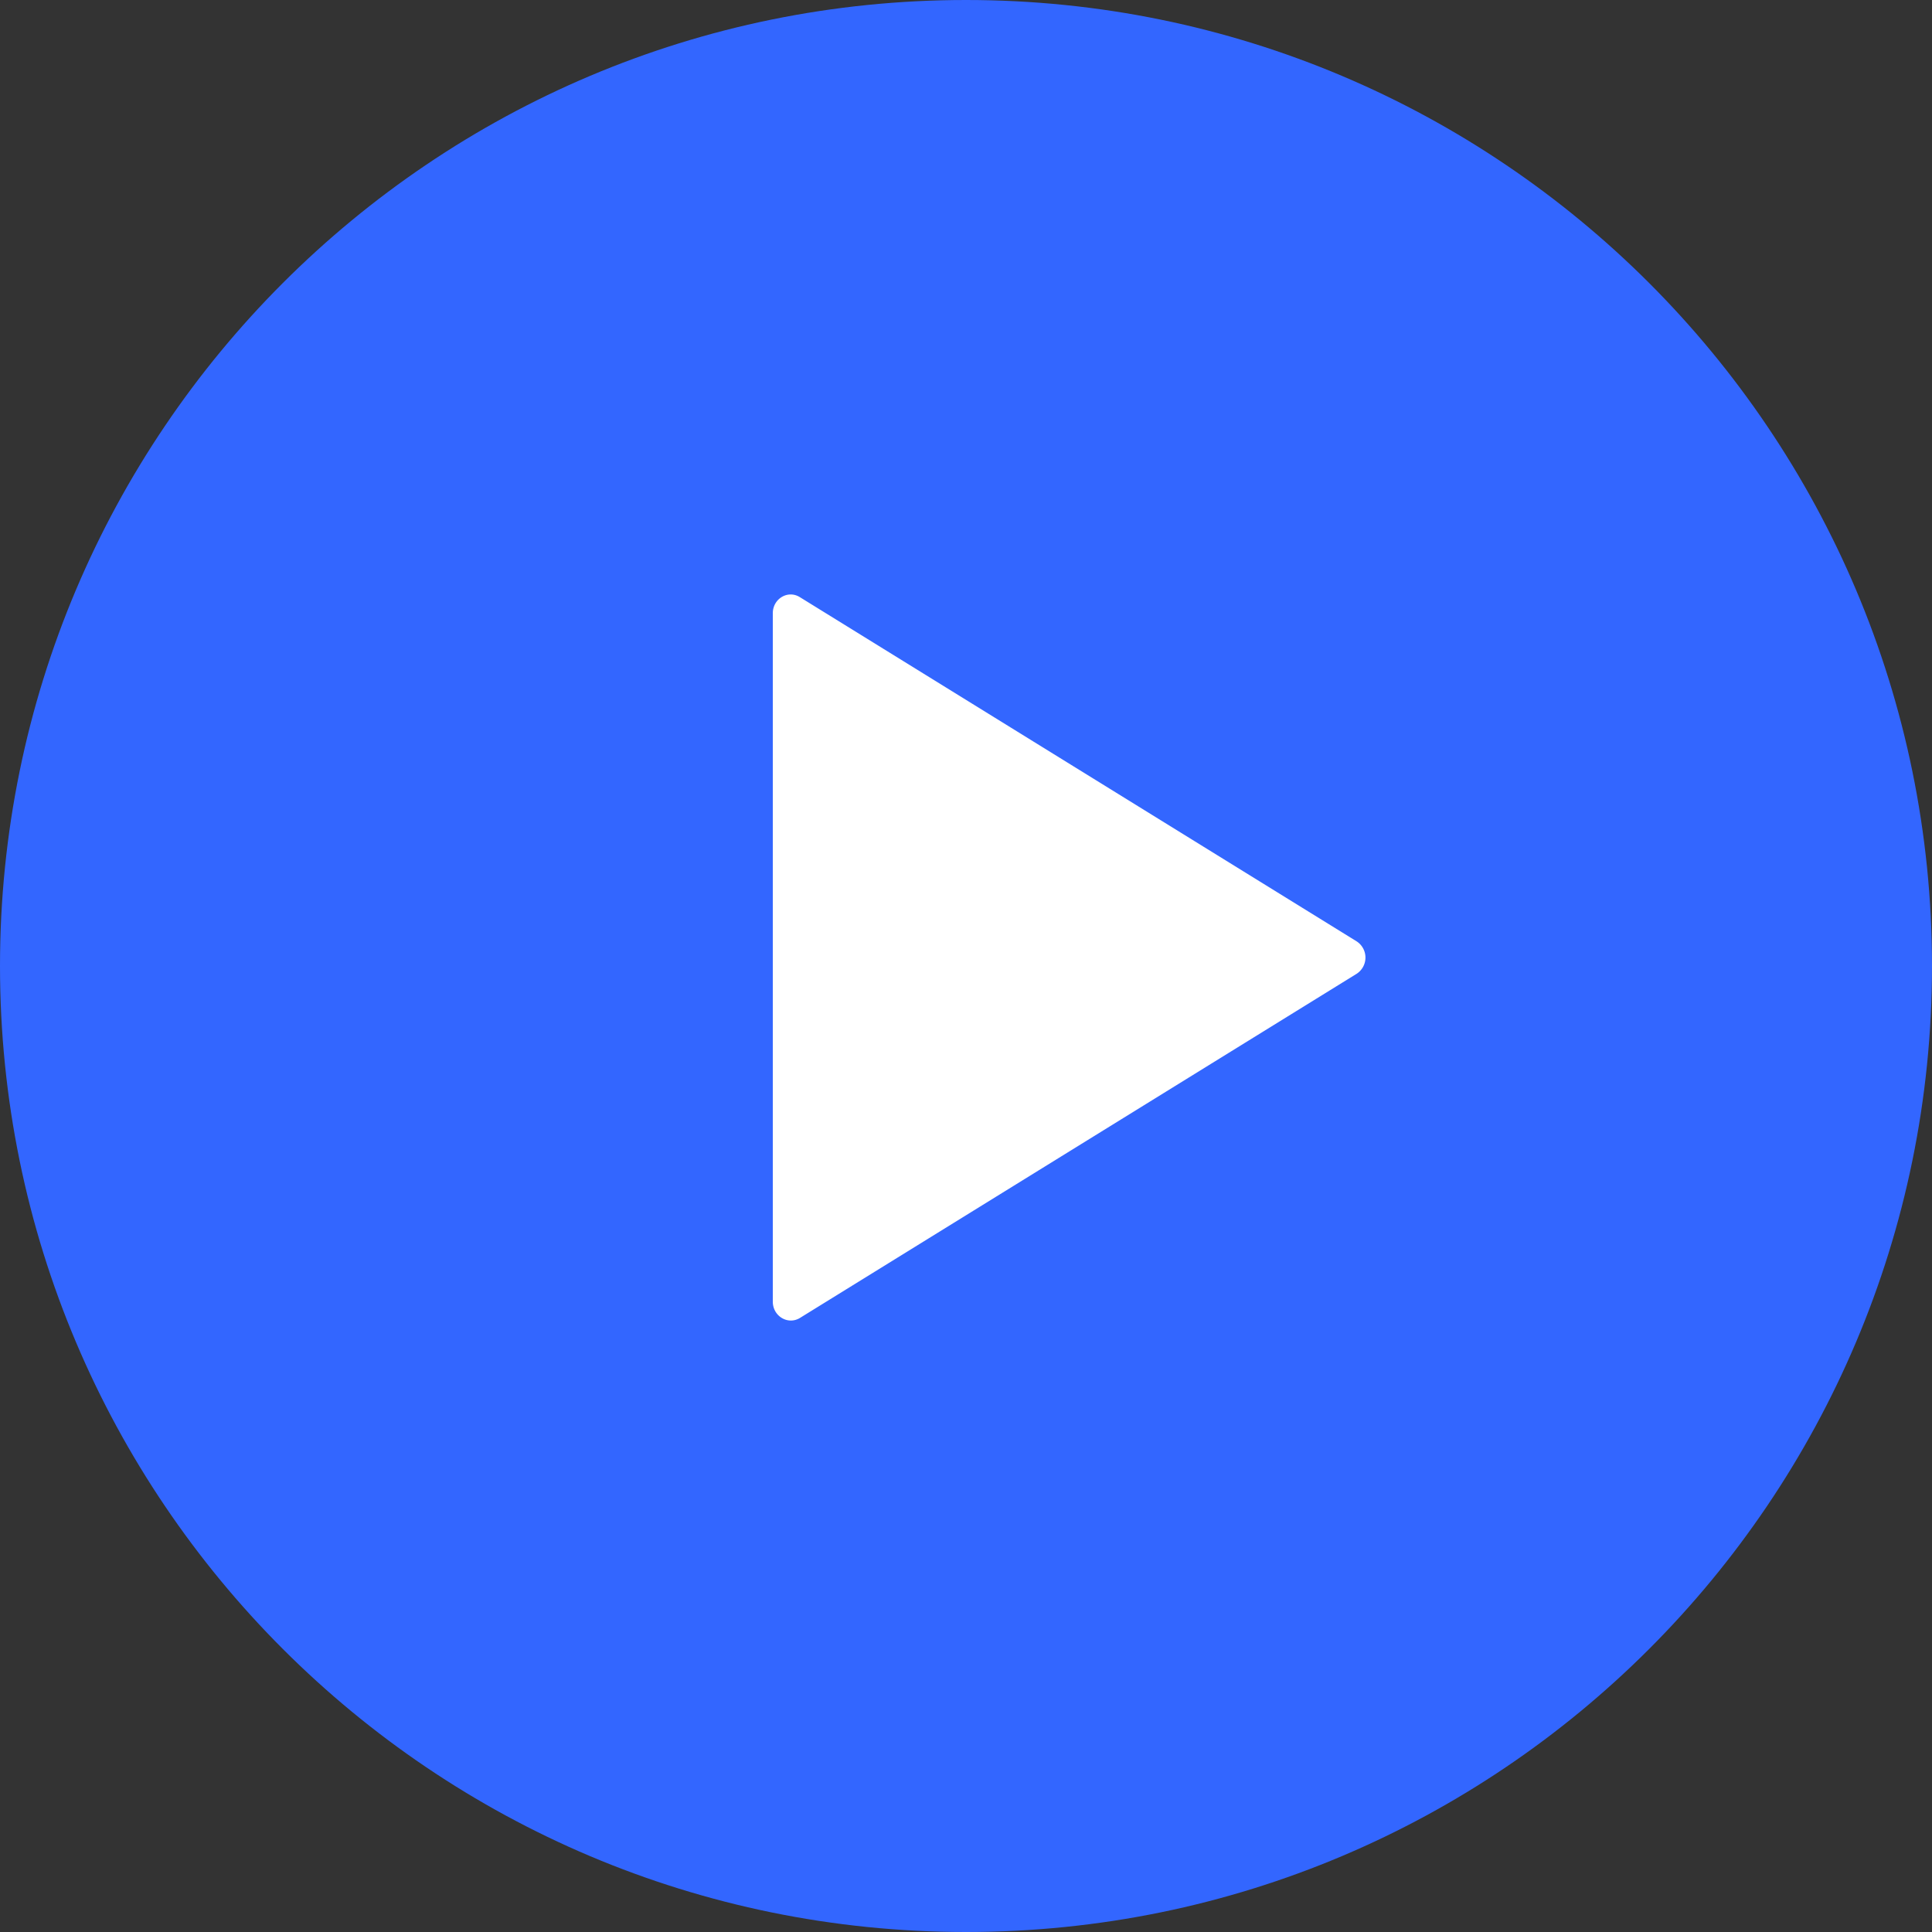
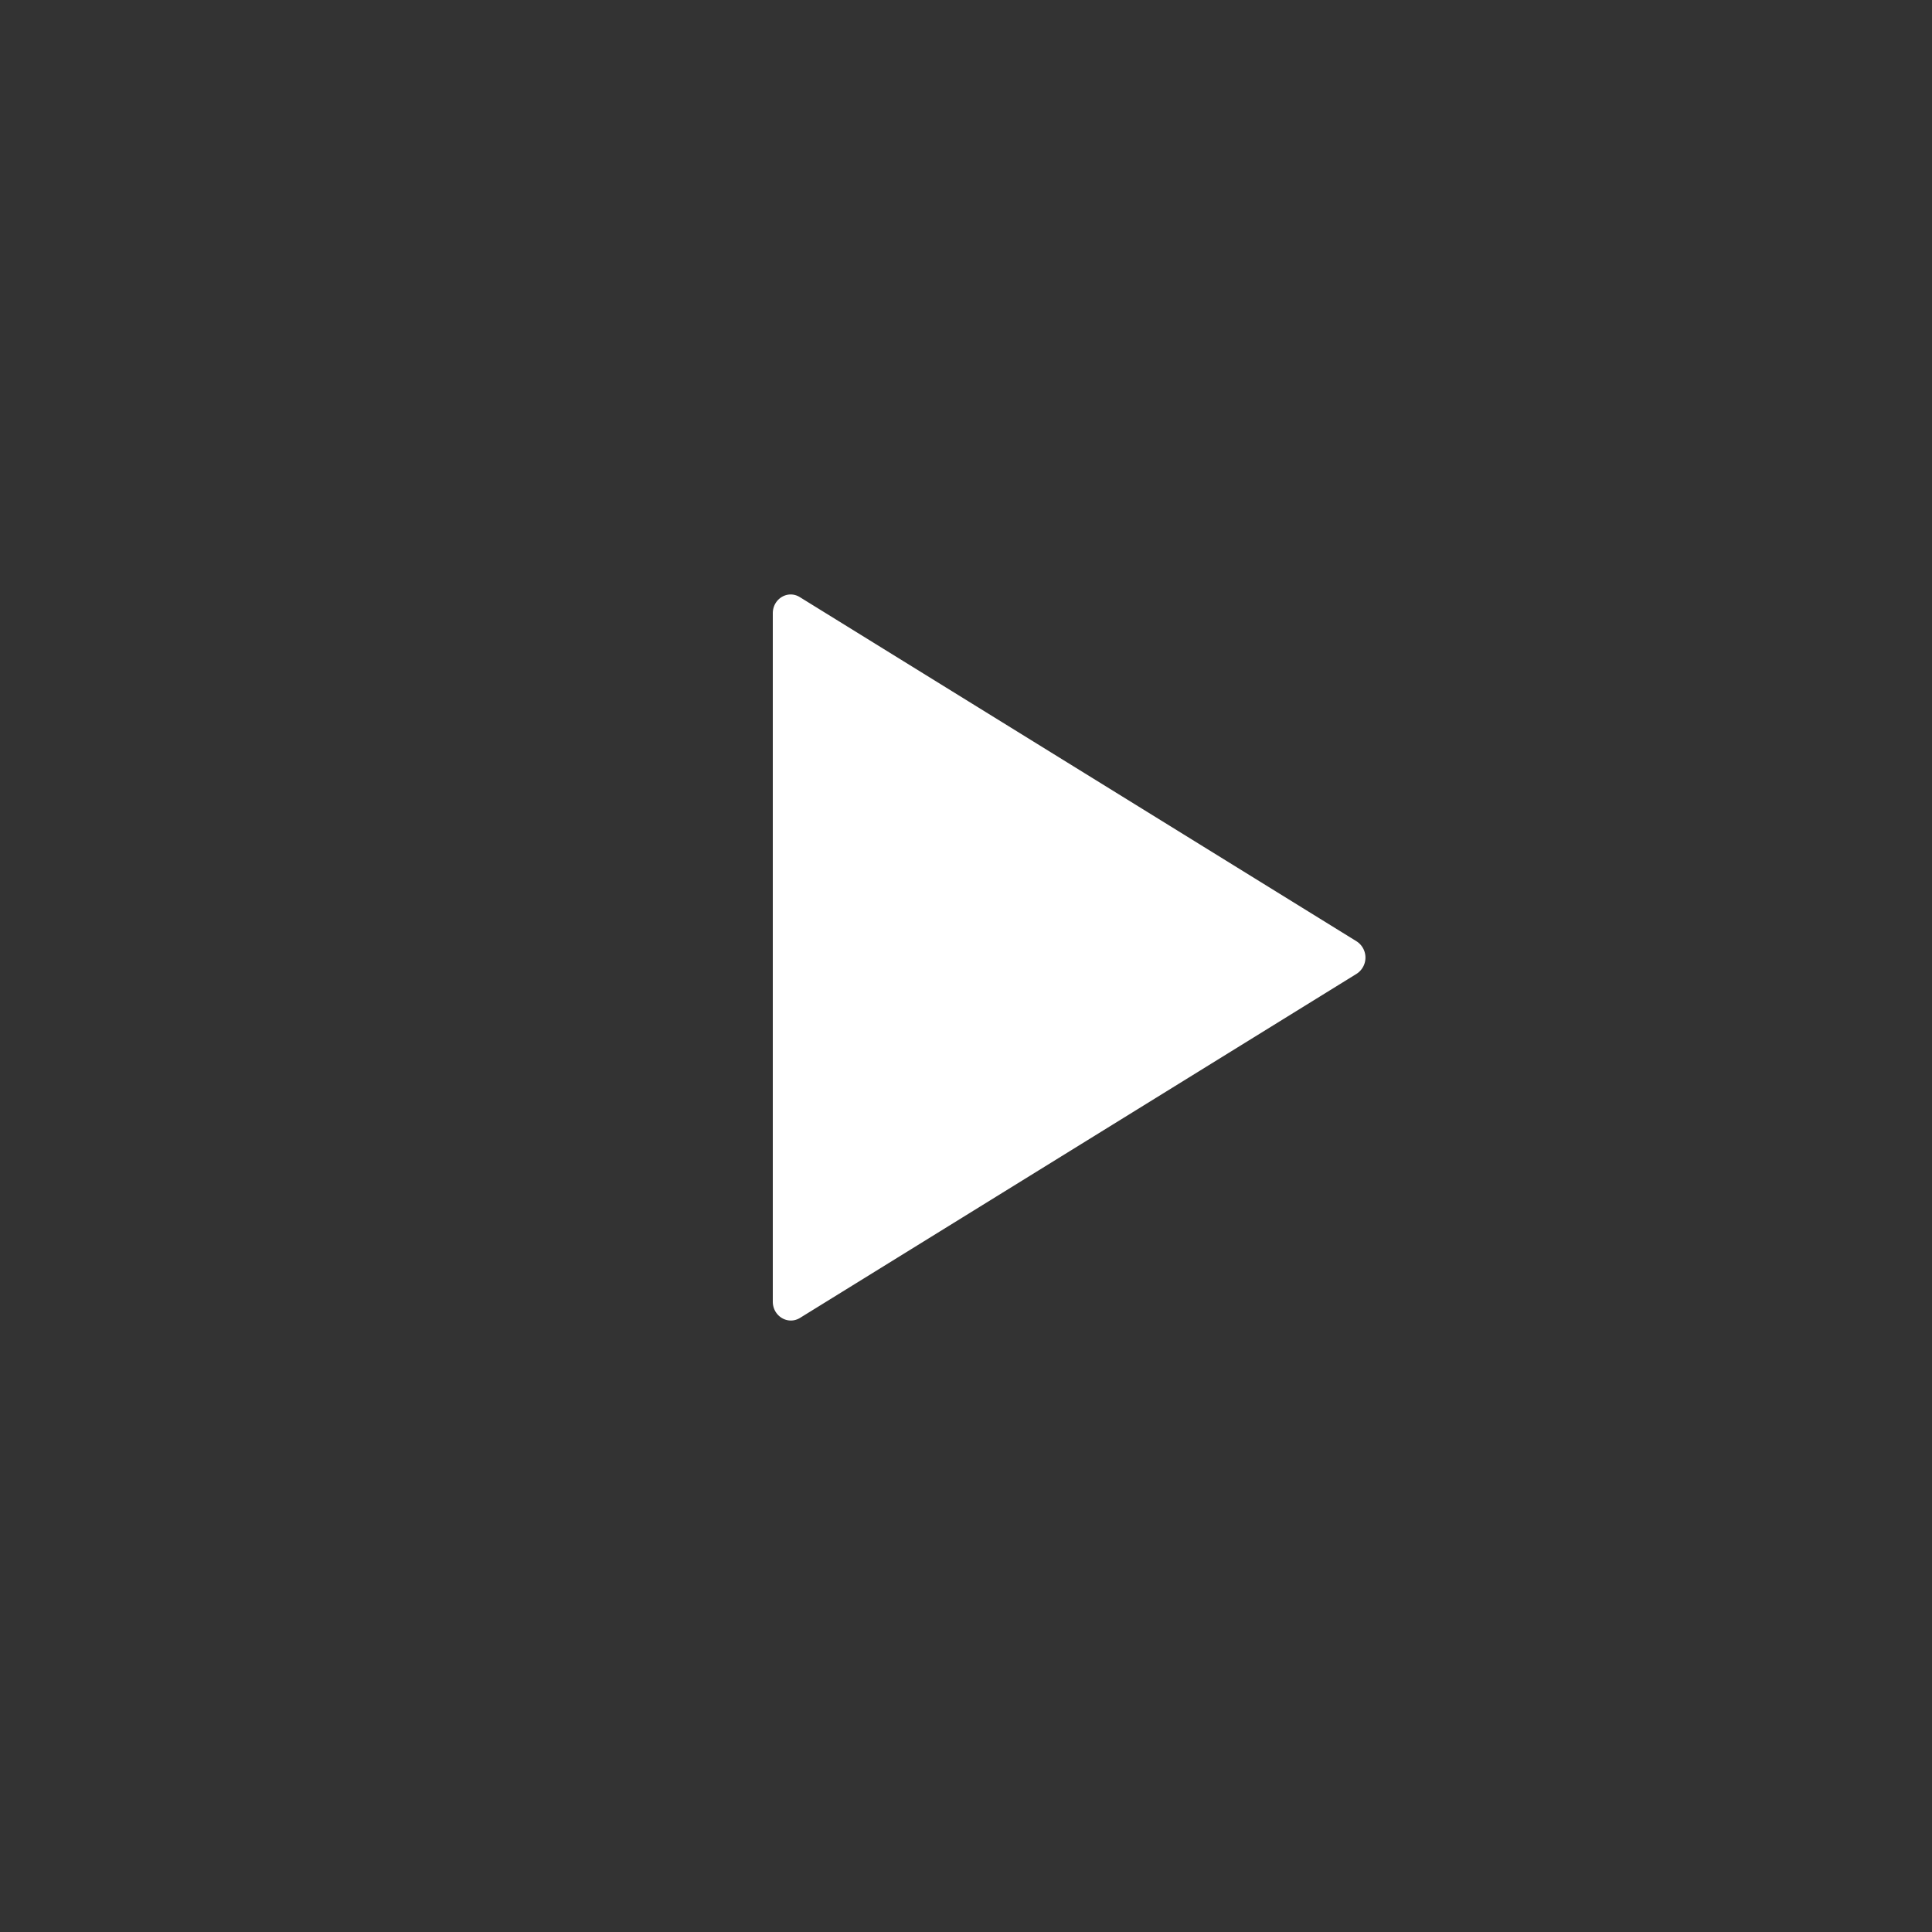
<svg xmlns="http://www.w3.org/2000/svg" width="54" height="54" viewBox="0 0 54 54">
  <rect x="0" y="0" width="54" height="54" fill="#333333" stroke="none" />
  <g>
    <g>
      <g>
-         <path fill="#36f" d="M27 0c14.912 0 27 12.088 27 27S41.912 54 27 54 0 41.912 0 27 12.088 0 27 0z" />
-       </g>
+         </g>
      <g>
        <path fill="#fff" d="M21.6 17.14v19.241c0 .406.42.66.757.457l15.561-9.62a.54.54 0 0 0 0-.907l-15.561-9.62c-.336-.21-.757.044-.757.45z" />
      </g>
    </g>
  </g>
</svg>